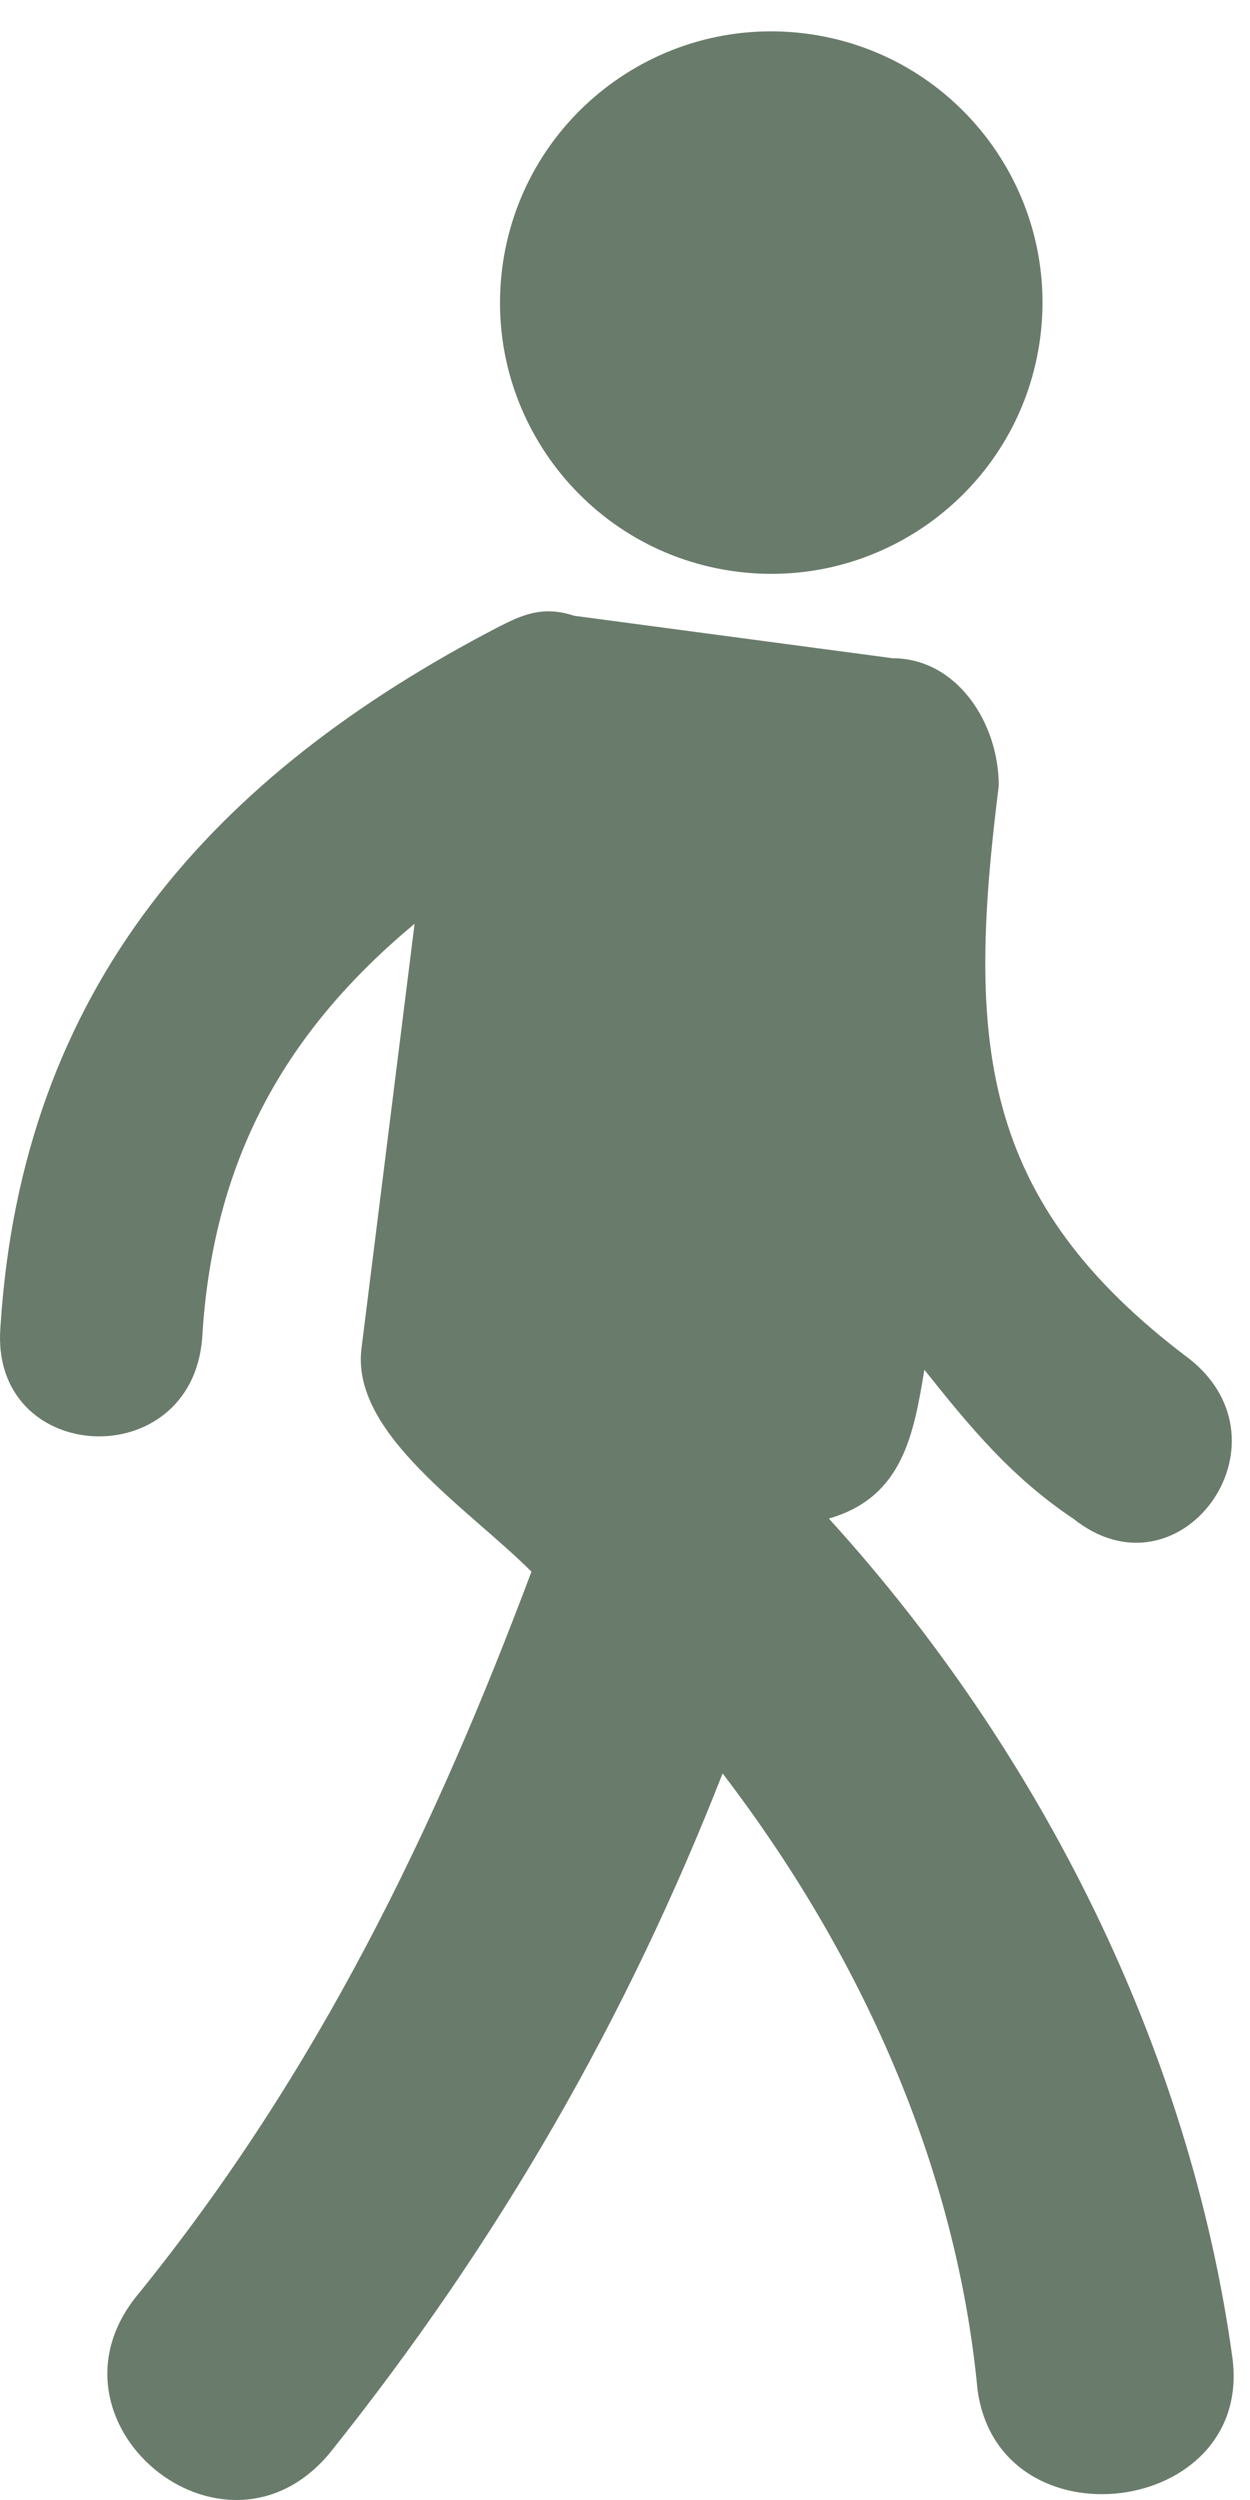
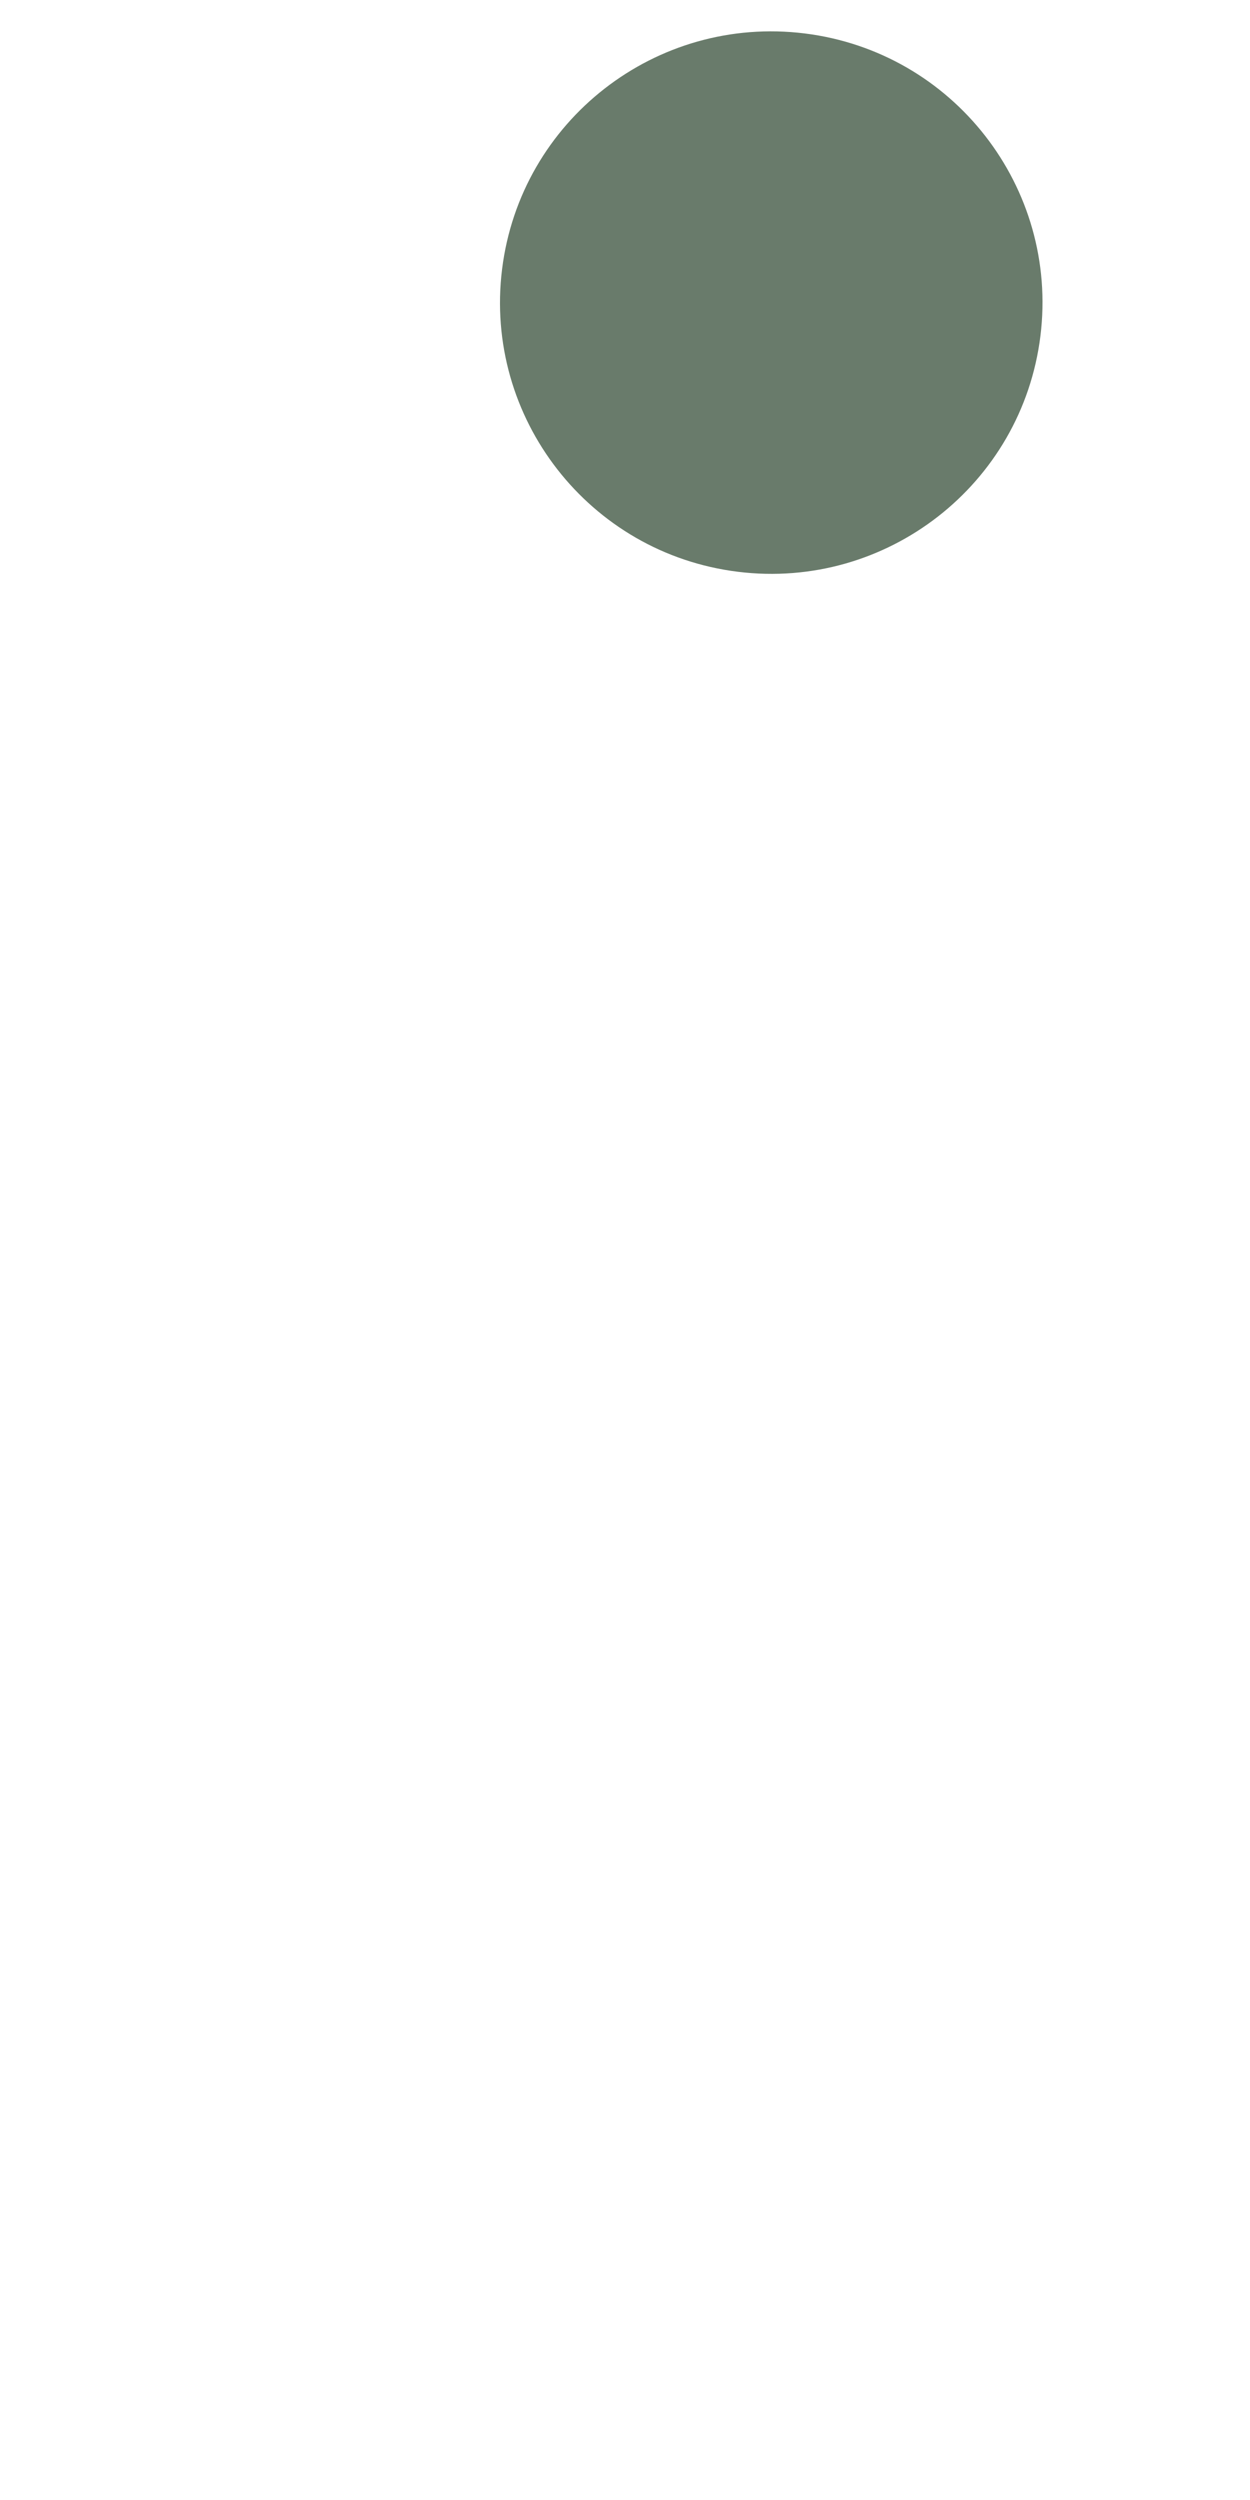
<svg xmlns="http://www.w3.org/2000/svg" width="12" height="24" viewBox="0 0 12 24" fill="none">
  <path d="M7.083 5.489C8.51 5.666 9.811 4.653 9.988 3.226C10.165 1.799 9.152 0.498 7.725 0.321C6.298 0.144 4.997 1.157 4.82 2.584C4.643 4.011 5.656 5.312 7.083 5.489Z" fill="#697B6B" />
-   <path fill-rule="evenodd" clip-rule="evenodd" d="M5.51 5.911L8.568 6.319C9.18 6.319 9.588 6.931 9.588 7.543C9.282 9.99 9.384 11.519 11.423 13.049C12.443 13.864 11.321 15.394 10.302 14.578C9.69 14.17 9.282 13.66 8.874 13.15C8.772 13.762 8.67 14.374 7.957 14.578C9.996 16.821 11.423 19.676 11.831 22.633C12.035 24.162 9.588 24.468 9.384 22.939C9.18 20.797 8.263 18.758 6.937 17.025C6.019 19.37 4.796 21.511 3.165 23.55C2.145 24.774 0.31 23.244 1.329 22.021C3.063 19.88 4.184 17.535 5.102 15.088C4.49 14.476 3.369 13.762 3.47 12.947L3.98 8.868C2.757 9.888 2.043 11.111 1.941 12.845C1.839 14.17 -0.098 14.068 0.004 12.743C0.208 9.48 2.043 7.441 4.796 6.013C5 5.911 5.204 5.809 5.51 5.911Z" fill="#697B6B" />
</svg>